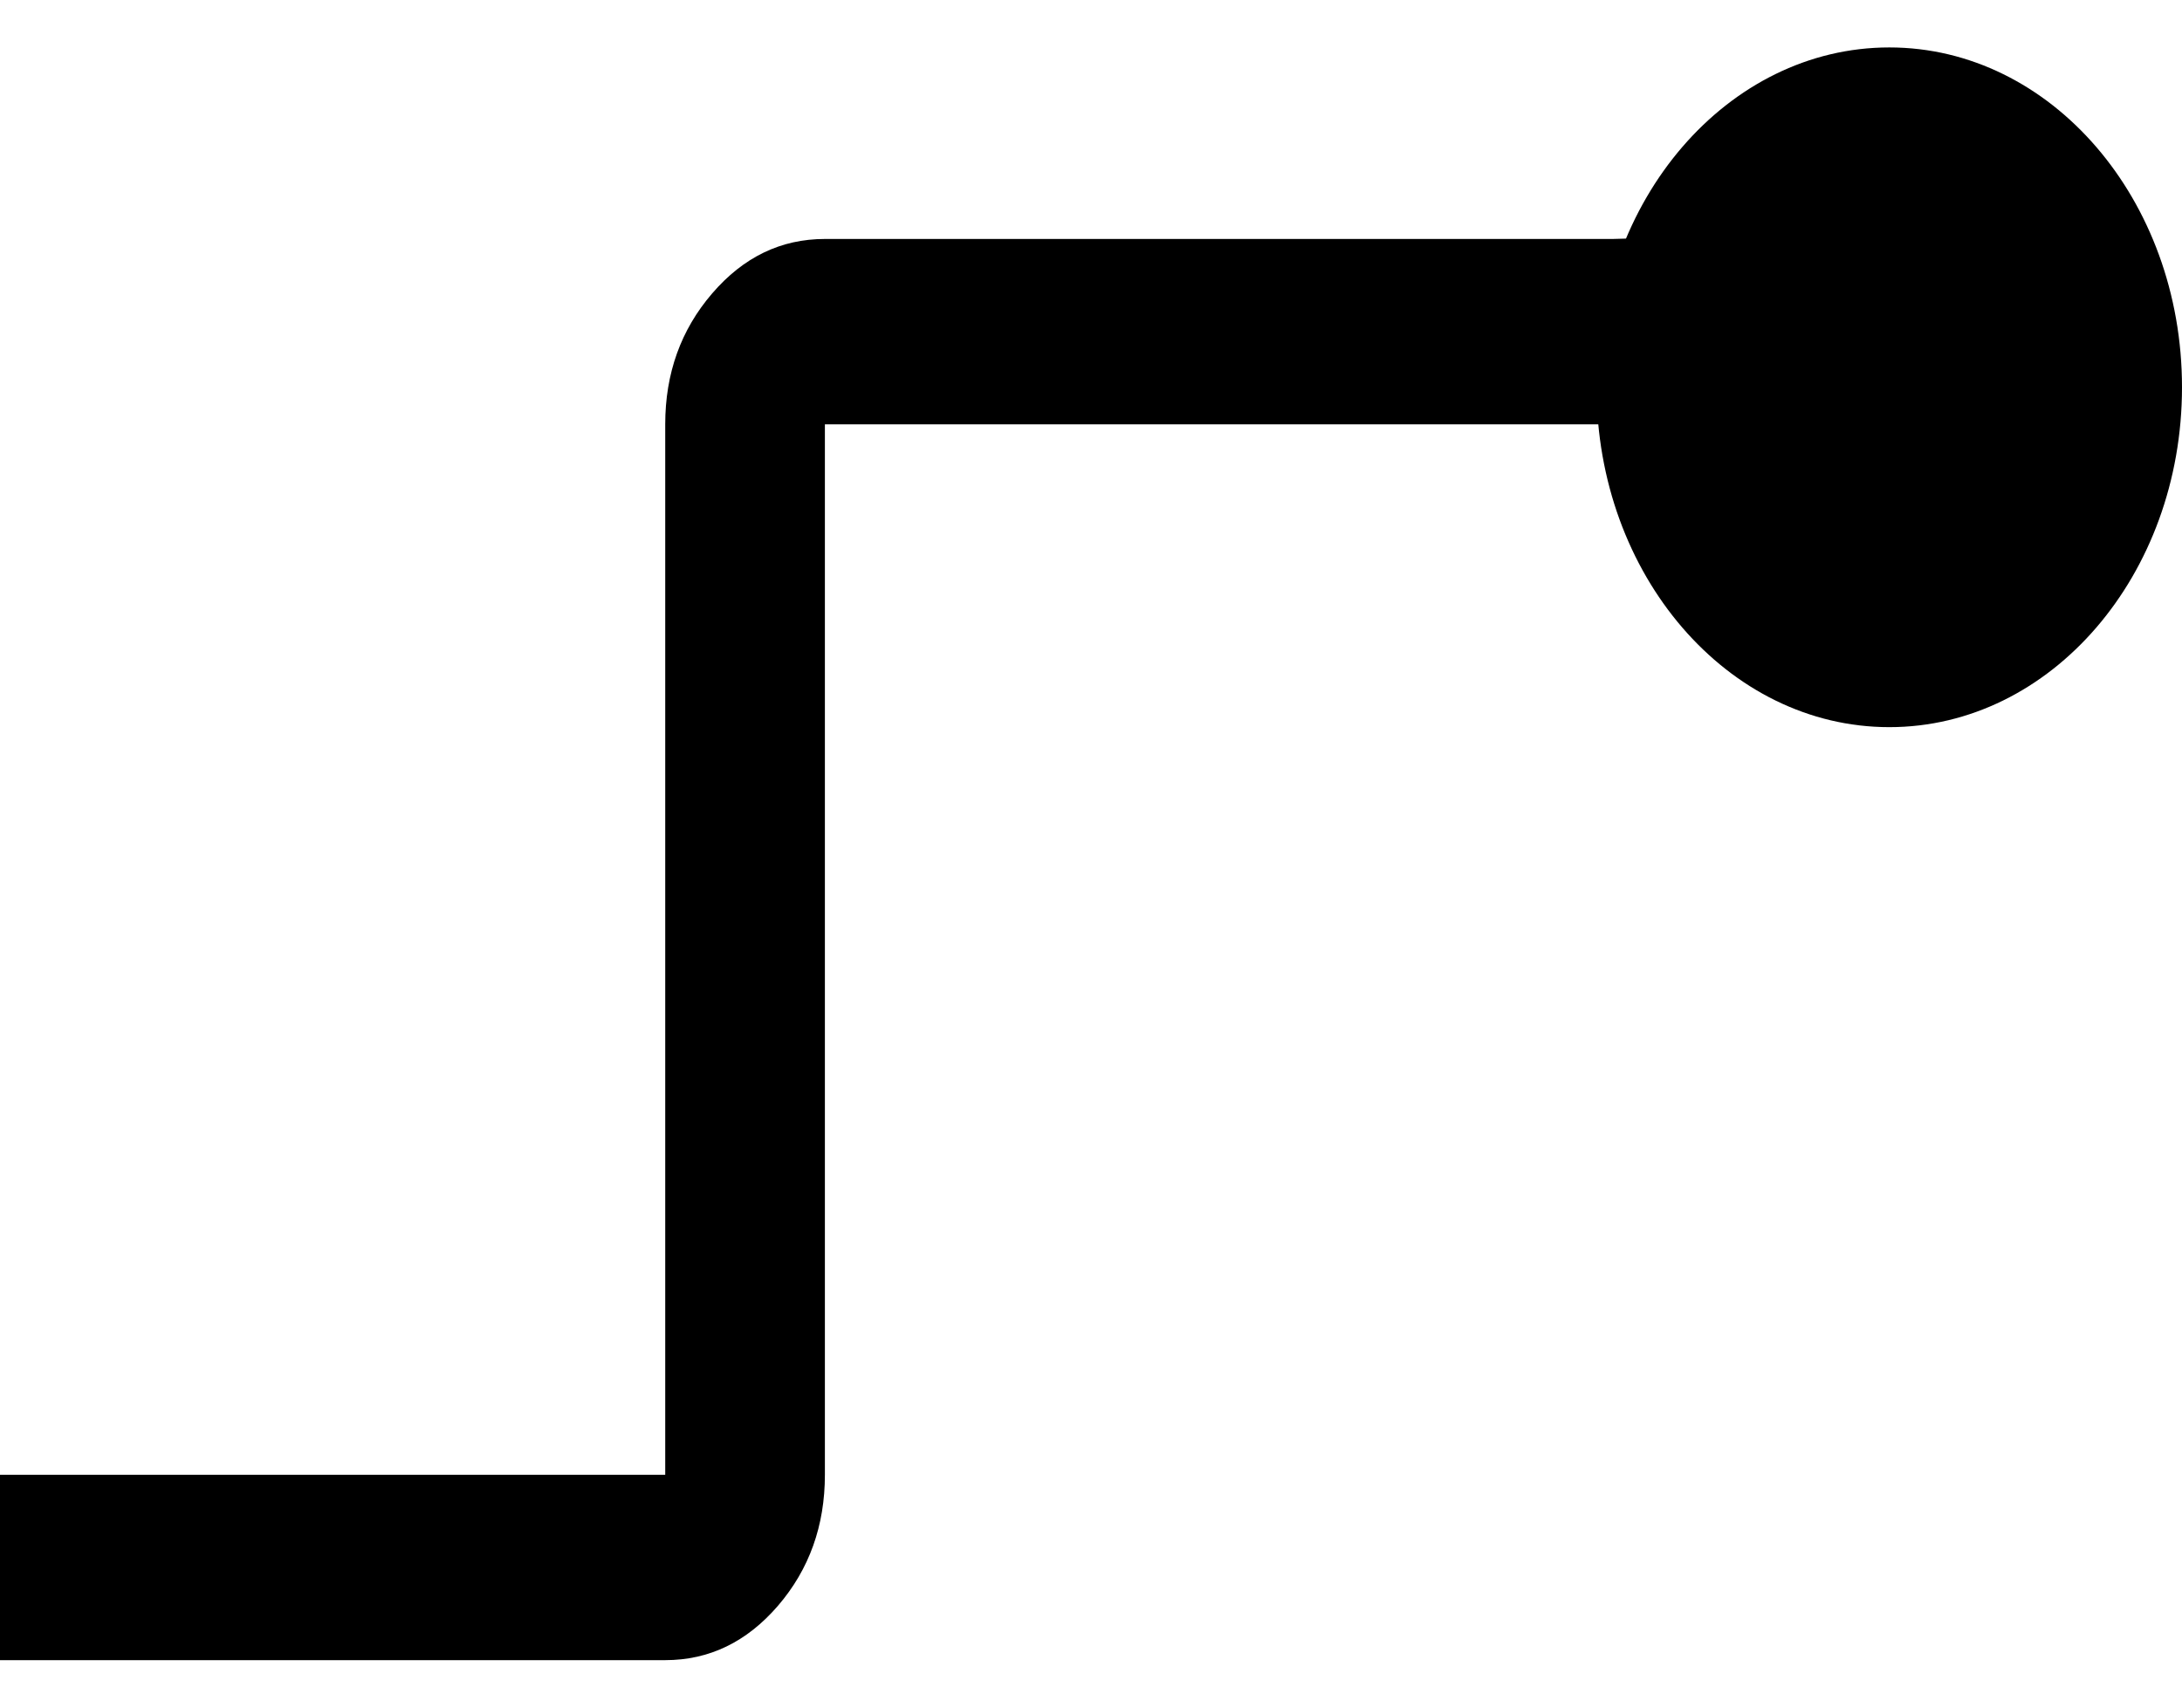
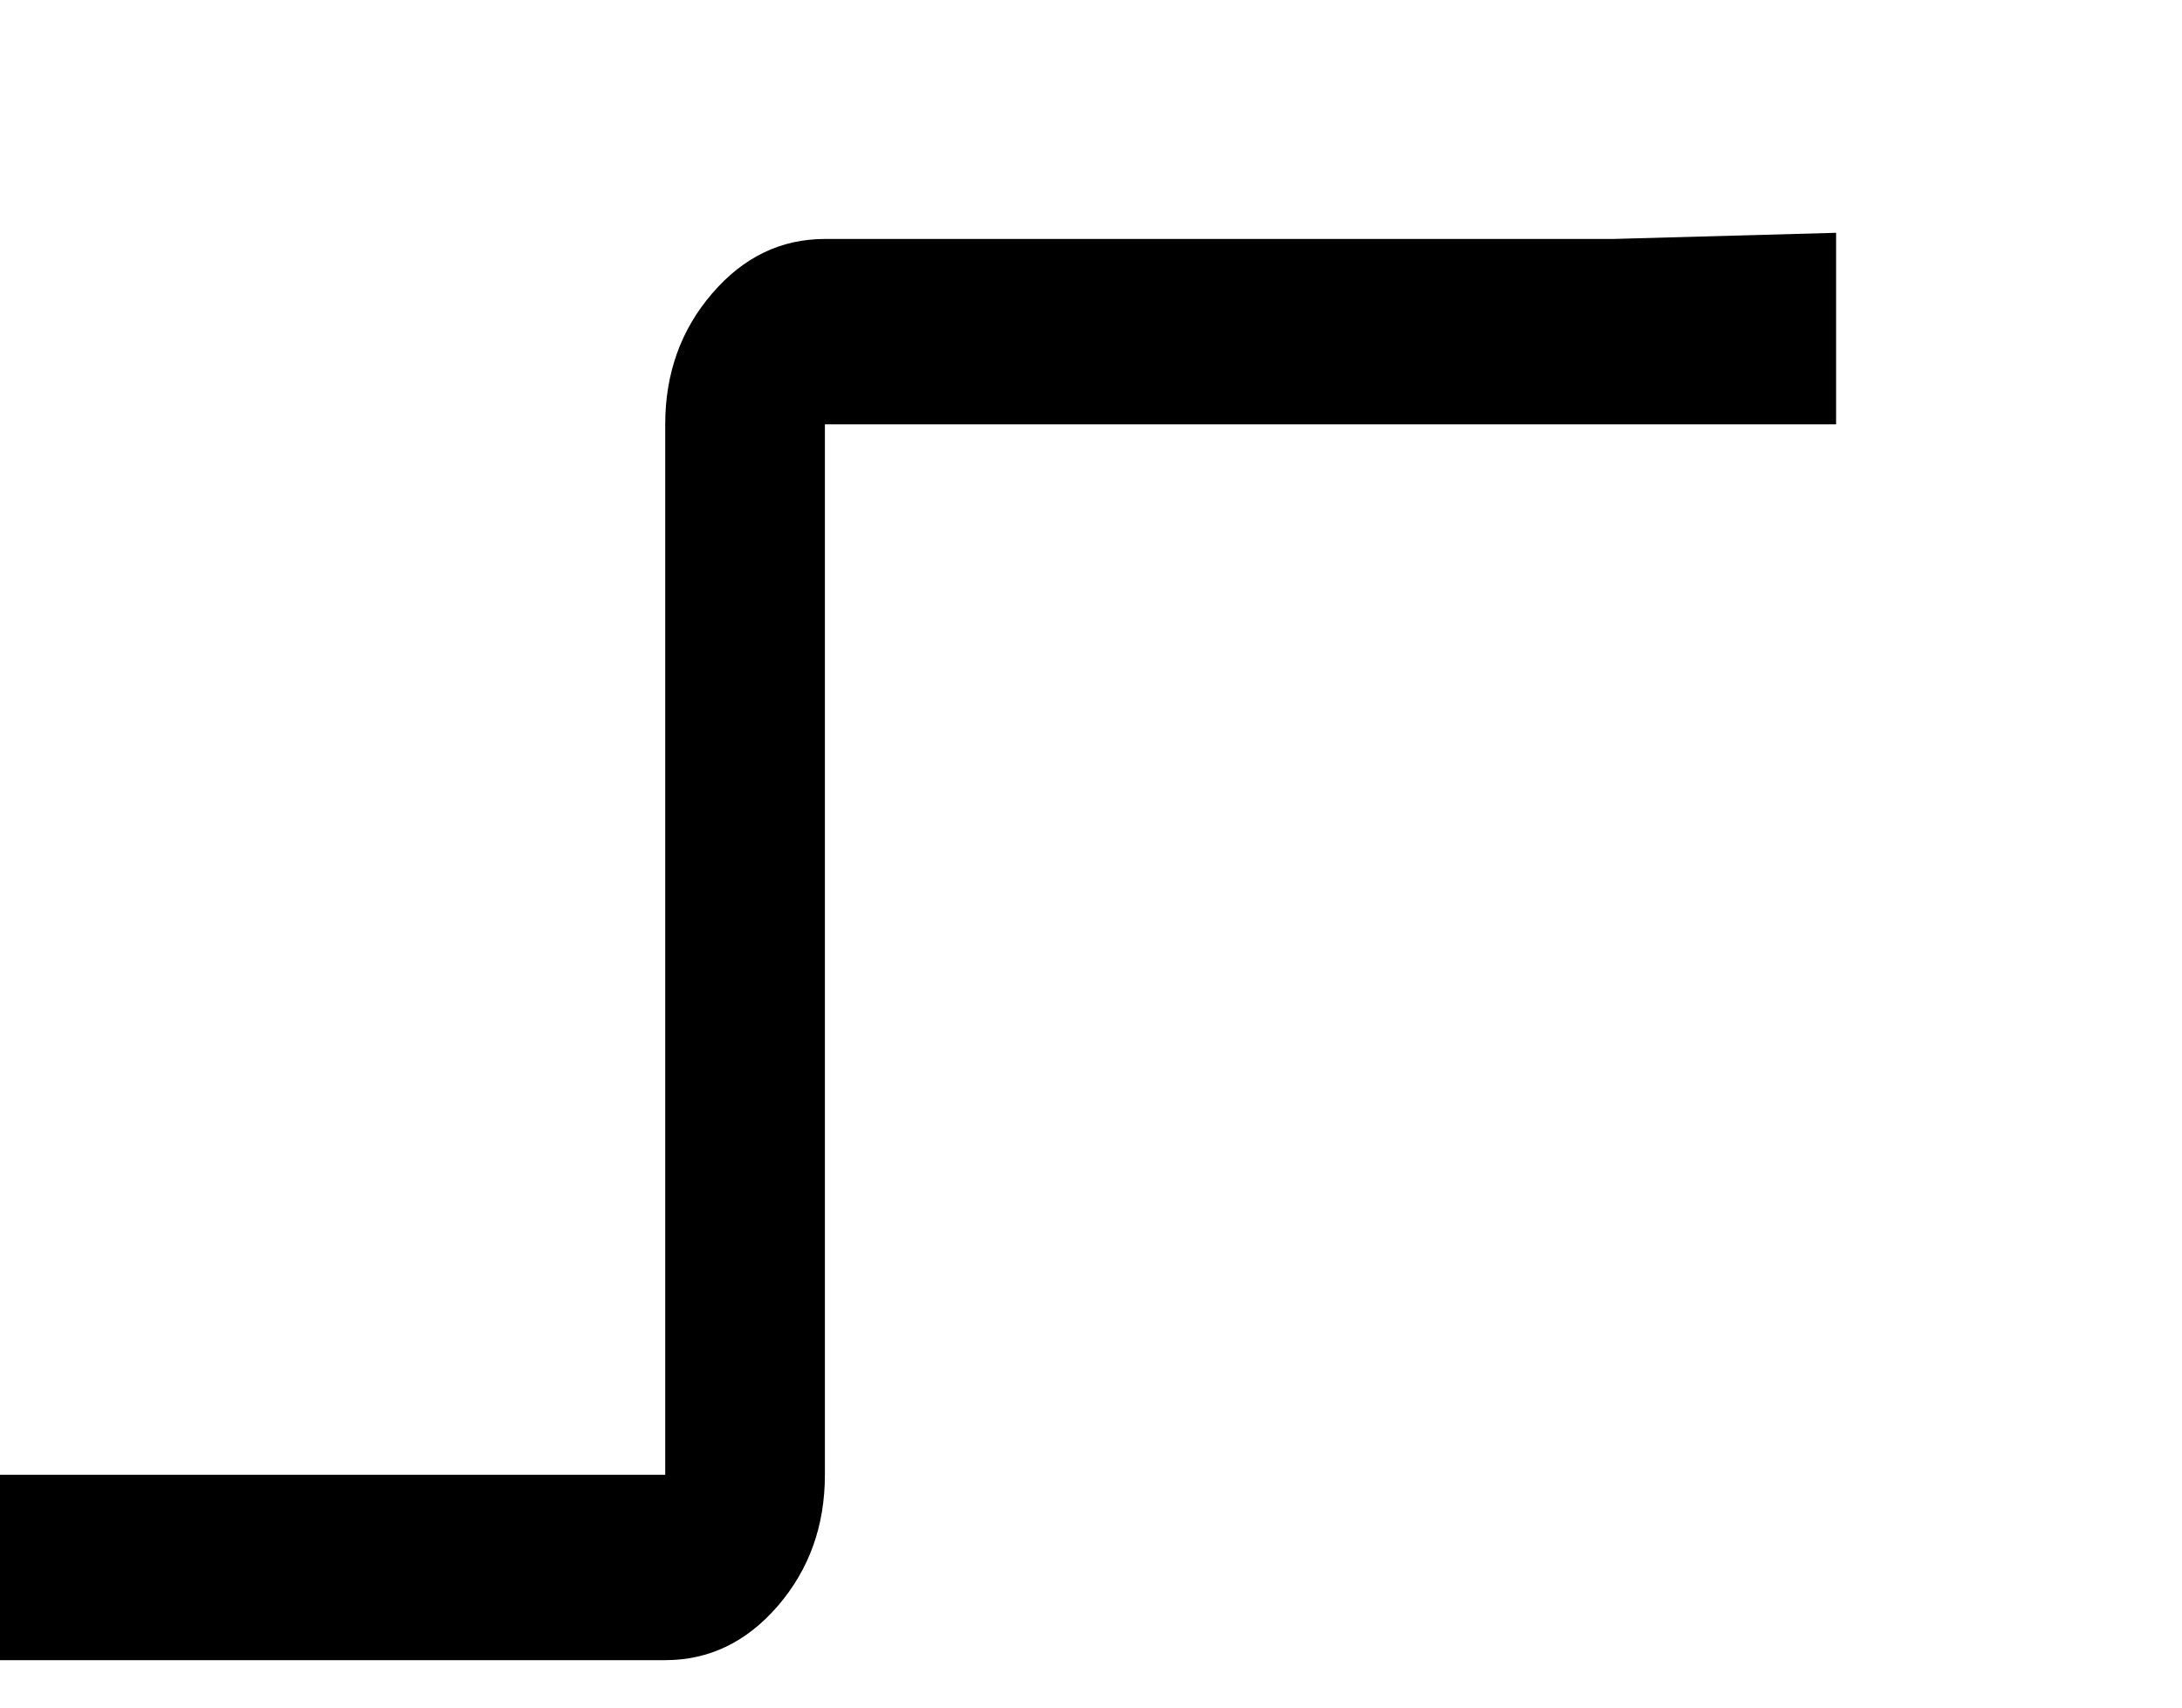
<svg xmlns="http://www.w3.org/2000/svg" width="23" height="18" viewBox="0 0 23 18" fill="none">
  <path d="M7.35633e-08 17.5L7.012 17.5C7.475 17.5 7.871 17.309 8.201 16.926C8.53 16.543 8.695 16.083 8.695 15.546L8.695 4.473L19.354 4.473L19.354 2.454L16.998 2.519L8.695 2.519C8.232 2.519 7.836 2.71 7.507 3.093C7.177 3.476 7.012 3.936 7.012 4.473L7.012 15.546L1.58951e-07 15.546L7.35633e-08 17.5Z" fill="black" />
-   <path d="M23 4.082C23 2.104 21.619 0.5 19.915 0.5C18.211 0.5 16.829 2.104 16.829 4.082C16.829 6.061 18.211 7.665 19.915 7.665C21.619 7.665 23 6.061 23 4.082Z" fill="black" />
</svg>